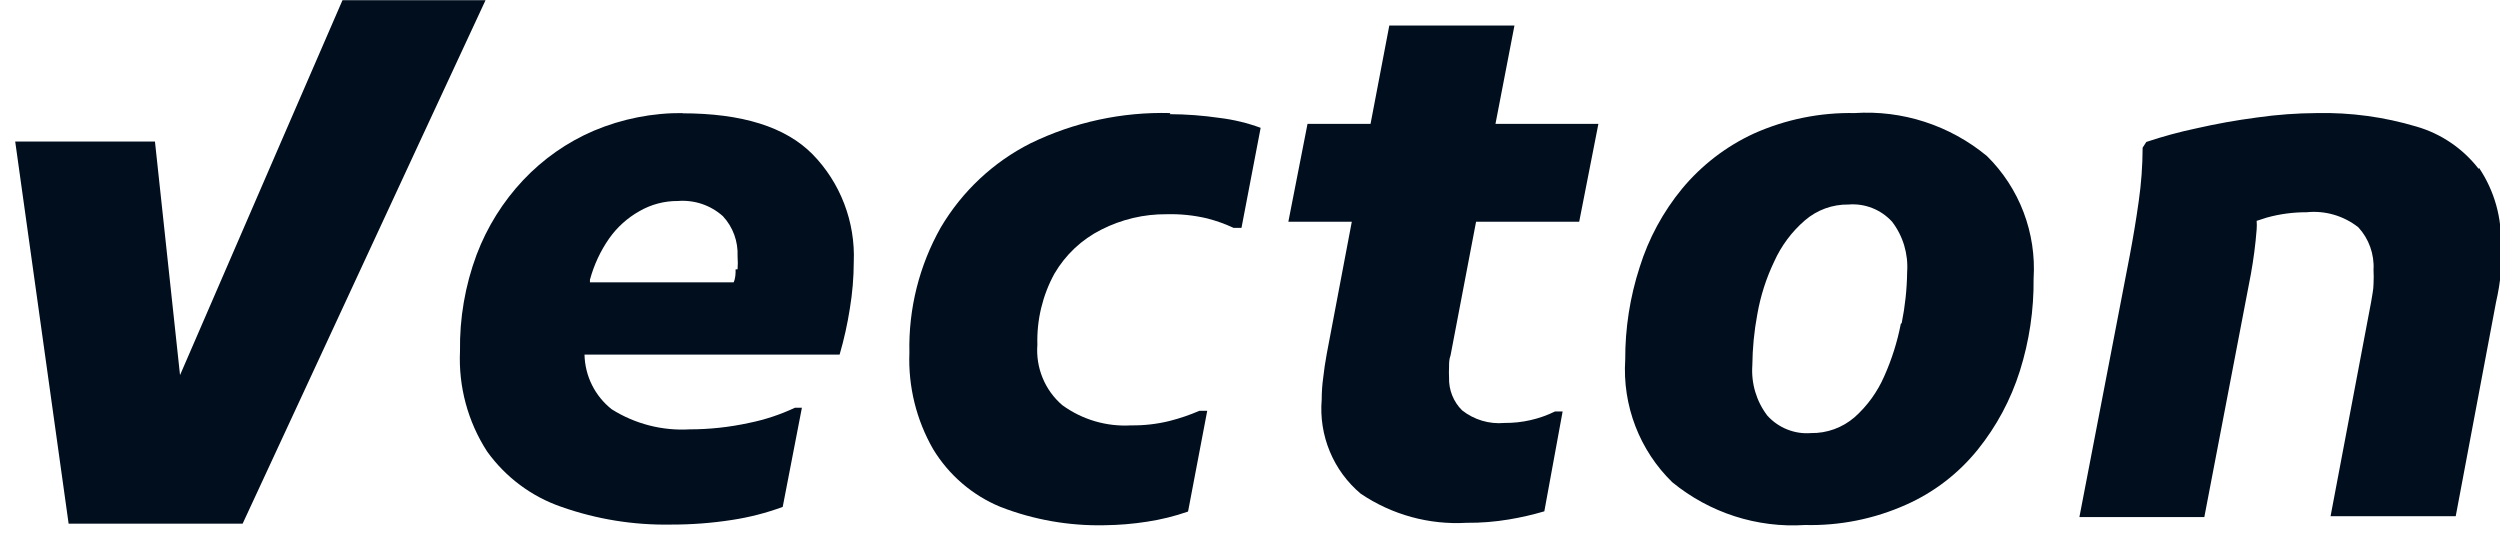
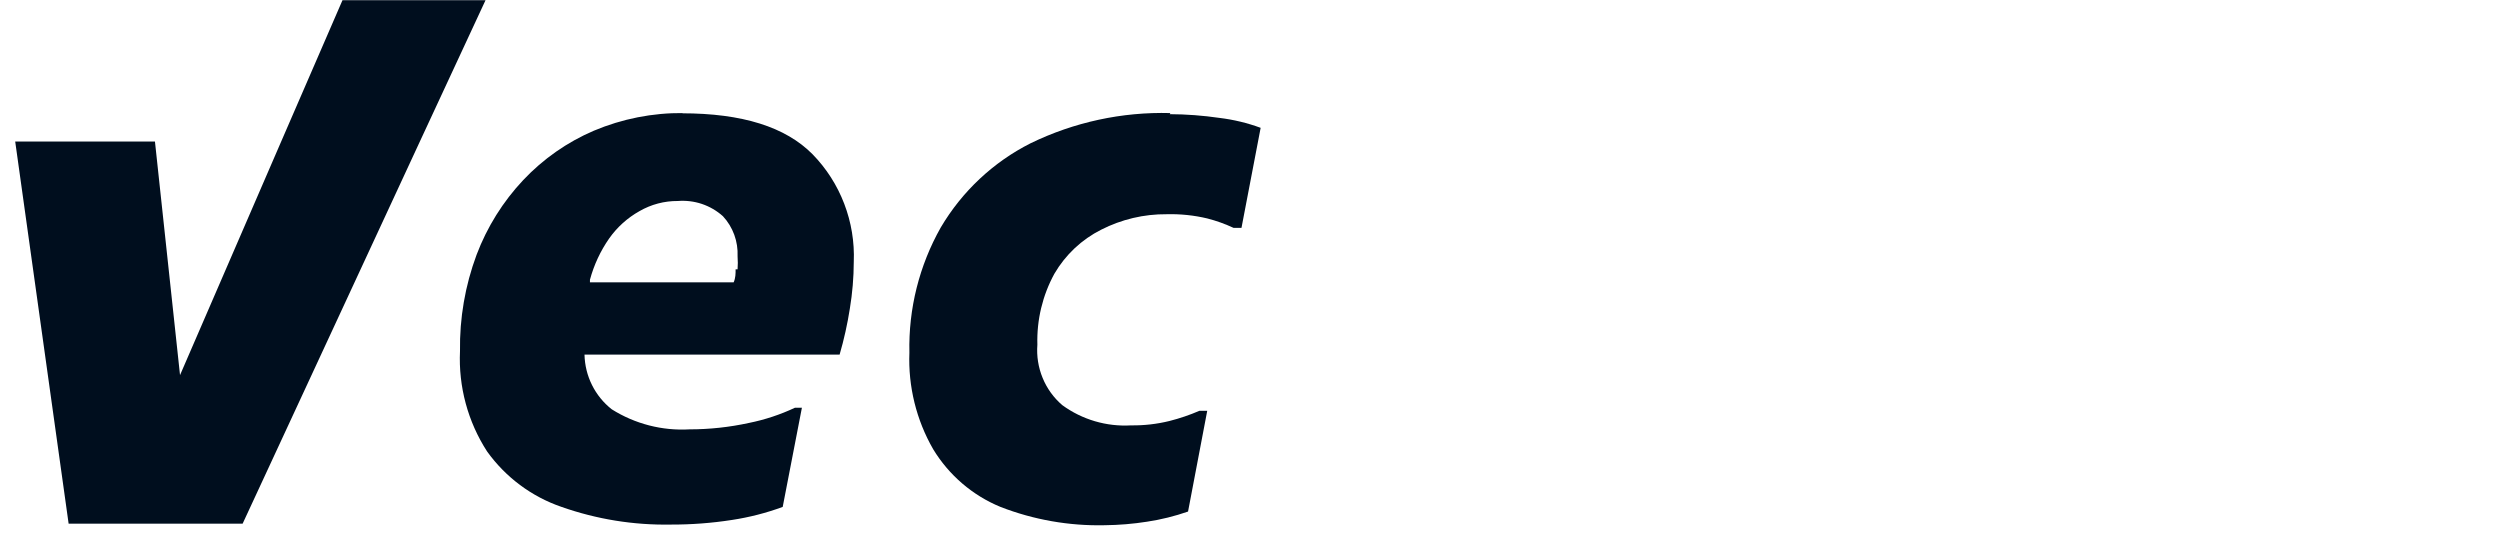
<svg xmlns="http://www.w3.org/2000/svg" width="100" height="22" viewBox="0 0 100 22" fill="none">
  <path d="M27.331 4.523C26.104 4.511 24.888 4.751 23.755 5.228C22.689 5.684 21.728 6.356 20.929 7.203C20.118 8.065 19.483 9.08 19.063 10.192C18.605 11.422 18.38 12.729 18.4 14.044C18.335 15.463 18.713 16.866 19.482 18.056C20.224 19.091 21.266 19.867 22.464 20.277C23.866 20.77 25.342 21.009 26.825 20.983C27.648 20.986 28.471 20.924 29.285 20.797C29.974 20.692 30.652 20.518 31.308 20.277L32.076 16.31H31.797C31.209 16.586 30.591 16.791 29.956 16.918C29.177 17.088 28.381 17.174 27.584 17.174C26.489 17.238 25.401 16.958 24.47 16.372C24.139 16.112 23.869 15.781 23.681 15.403C23.492 15.025 23.39 14.609 23.38 14.185H33.584C33.76 13.581 33.897 12.965 33.994 12.343C34.096 11.725 34.149 11.1 34.151 10.474C34.183 9.681 34.053 8.89 33.769 8.15C33.486 7.409 33.055 6.736 32.503 6.171C31.422 5.078 29.695 4.532 27.27 4.532L27.331 4.523ZM29.424 10.774C29.424 10.95 29.424 11.117 29.346 11.294H23.598C23.598 11.294 23.598 11.223 23.598 11.188C23.758 10.598 24.017 10.04 24.366 9.539C24.684 9.088 25.098 8.715 25.578 8.446C26.045 8.176 26.575 8.036 27.113 8.04C27.439 8.014 27.767 8.054 28.077 8.158C28.387 8.263 28.674 8.43 28.918 8.649C29.117 8.863 29.27 9.116 29.371 9.391C29.471 9.667 29.516 9.96 29.503 10.253C29.516 10.427 29.516 10.6 29.503 10.774" fill="#000E1E" />
  <path d="M46.815 4.523C44.883 4.47 42.967 4.884 41.225 5.73C39.733 6.483 38.486 7.651 37.631 9.098C36.77 10.621 36.336 12.352 36.376 14.106C36.323 15.458 36.653 16.797 37.326 17.967C37.958 19.008 38.902 19.817 40.021 20.277C41.35 20.793 42.767 21.041 44.19 21.009C44.757 21.003 45.322 20.956 45.882 20.868C46.44 20.784 46.989 20.648 47.522 20.462L48.289 16.433H47.975C47.588 16.6 47.189 16.735 46.781 16.839C46.278 16.963 45.762 17.022 45.245 17.015C44.262 17.073 43.288 16.787 42.489 16.204C42.146 15.909 41.877 15.537 41.705 15.117C41.532 14.697 41.46 14.242 41.495 13.788C41.466 12.797 41.701 11.817 42.175 10.95C42.618 10.19 43.27 9.578 44.051 9.186C44.862 8.773 45.759 8.561 46.667 8.569C47.213 8.555 47.758 8.611 48.289 8.737C48.652 8.83 49.005 8.957 49.345 9.116H49.659L50.426 5.113C49.894 4.917 49.34 4.784 48.778 4.716C48.119 4.62 47.455 4.57 46.789 4.567" fill="#000E1E" />
-   <path d="M60.578 1.022H55.572L54.822 4.954H52.301L51.534 8.869H54.072L53.069 14.159C53.008 14.485 52.964 14.793 52.929 15.102C52.888 15.394 52.868 15.688 52.868 15.983C52.809 16.692 52.92 17.404 53.192 18.059C53.464 18.715 53.888 19.294 54.429 19.748C55.679 20.592 57.167 21 58.668 20.912C59.232 20.917 59.795 20.872 60.351 20.779C60.831 20.7 61.306 20.591 61.773 20.453L62.505 16.459H62.2C61.57 16.768 60.877 16.924 60.177 16.918C59.57 16.973 58.966 16.793 58.485 16.415C58.312 16.245 58.177 16.04 58.087 15.814C57.997 15.588 57.954 15.345 57.962 15.102C57.955 14.964 57.955 14.825 57.962 14.687C57.962 14.529 57.962 14.37 58.023 14.211L59.043 8.869H63.168L63.936 4.954H59.819L60.578 1.022Z" fill="#000E1E" />
-   <path d="M74.201 4.523C72.809 4.493 71.428 4.773 70.154 5.342C69.048 5.852 68.067 6.605 67.285 7.546C66.521 8.474 65.943 9.543 65.584 10.694C65.198 11.886 65.004 13.133 65.009 14.388C64.951 15.294 65.09 16.202 65.416 17.049C65.741 17.895 66.245 18.66 66.892 19.29C68.388 20.514 70.284 21.125 72.204 21C73.593 21.034 74.972 20.757 76.242 20.189C77.354 19.696 78.334 18.944 79.103 17.994C79.858 17.058 80.432 15.988 80.795 14.837C81.171 13.643 81.357 12.396 81.344 11.143C81.401 10.239 81.264 9.332 80.942 8.486C80.62 7.64 80.12 6.874 79.478 6.242C77.989 5.011 76.094 4.396 74.175 4.523H74.201ZM76.033 12.951C75.893 13.674 75.67 14.378 75.37 15.049C75.097 15.676 74.692 16.236 74.184 16.689C73.698 17.108 73.078 17.334 72.439 17.323C72.115 17.349 71.79 17.299 71.488 17.178C71.186 17.058 70.915 16.869 70.695 16.627C70.257 16.055 70.043 15.339 70.093 14.617C70.1 13.928 70.167 13.24 70.294 12.563C70.422 11.836 70.648 11.13 70.966 10.465C71.251 9.831 71.671 9.268 72.195 8.816C72.681 8.396 73.301 8.171 73.94 8.181C74.263 8.154 74.588 8.203 74.89 8.322C75.192 8.441 75.464 8.628 75.684 8.869C76.122 9.441 76.336 10.157 76.286 10.879C76.277 11.566 76.204 12.251 76.068 12.924" fill="#000E1E" />
-   <path d="M99.145 6.753C98.512 5.936 97.638 5.344 96.651 5.061C95.363 4.677 94.025 4.495 92.682 4.523C91.88 4.527 91.079 4.586 90.284 4.699C89.412 4.814 88.644 4.955 87.868 5.131C87.187 5.274 86.514 5.457 85.853 5.678L85.705 5.907C85.703 6.627 85.65 7.346 85.548 8.058C85.443 8.807 85.321 9.53 85.191 10.218L83.176 20.683H88.173L90.031 10.985C90.14 10.387 90.219 9.784 90.266 9.178C90.275 9.063 90.275 8.948 90.266 8.834L90.676 8.702C91.194 8.559 91.728 8.488 92.264 8.49C93.003 8.414 93.743 8.629 94.331 9.09C94.541 9.317 94.704 9.585 94.808 9.877C94.913 10.169 94.959 10.48 94.941 10.791C94.951 10.982 94.951 11.173 94.941 11.364C94.941 11.593 94.88 11.831 94.845 12.078L93.223 20.647H98.229L99.843 12.078C99.932 11.692 99.996 11.3 100.035 10.906C100.035 10.535 100.035 10.183 100.035 9.839C100.085 8.731 99.779 7.636 99.163 6.718" fill="#000E1E" />
  <path d="M13.699 0.009L11.248 5.66L7.201 15.005L6.198 5.66H0.608L2.745 20.947H9.705L16.795 5.66L19.421 0.009H13.699Z" fill="#000E1E" />
</svg>